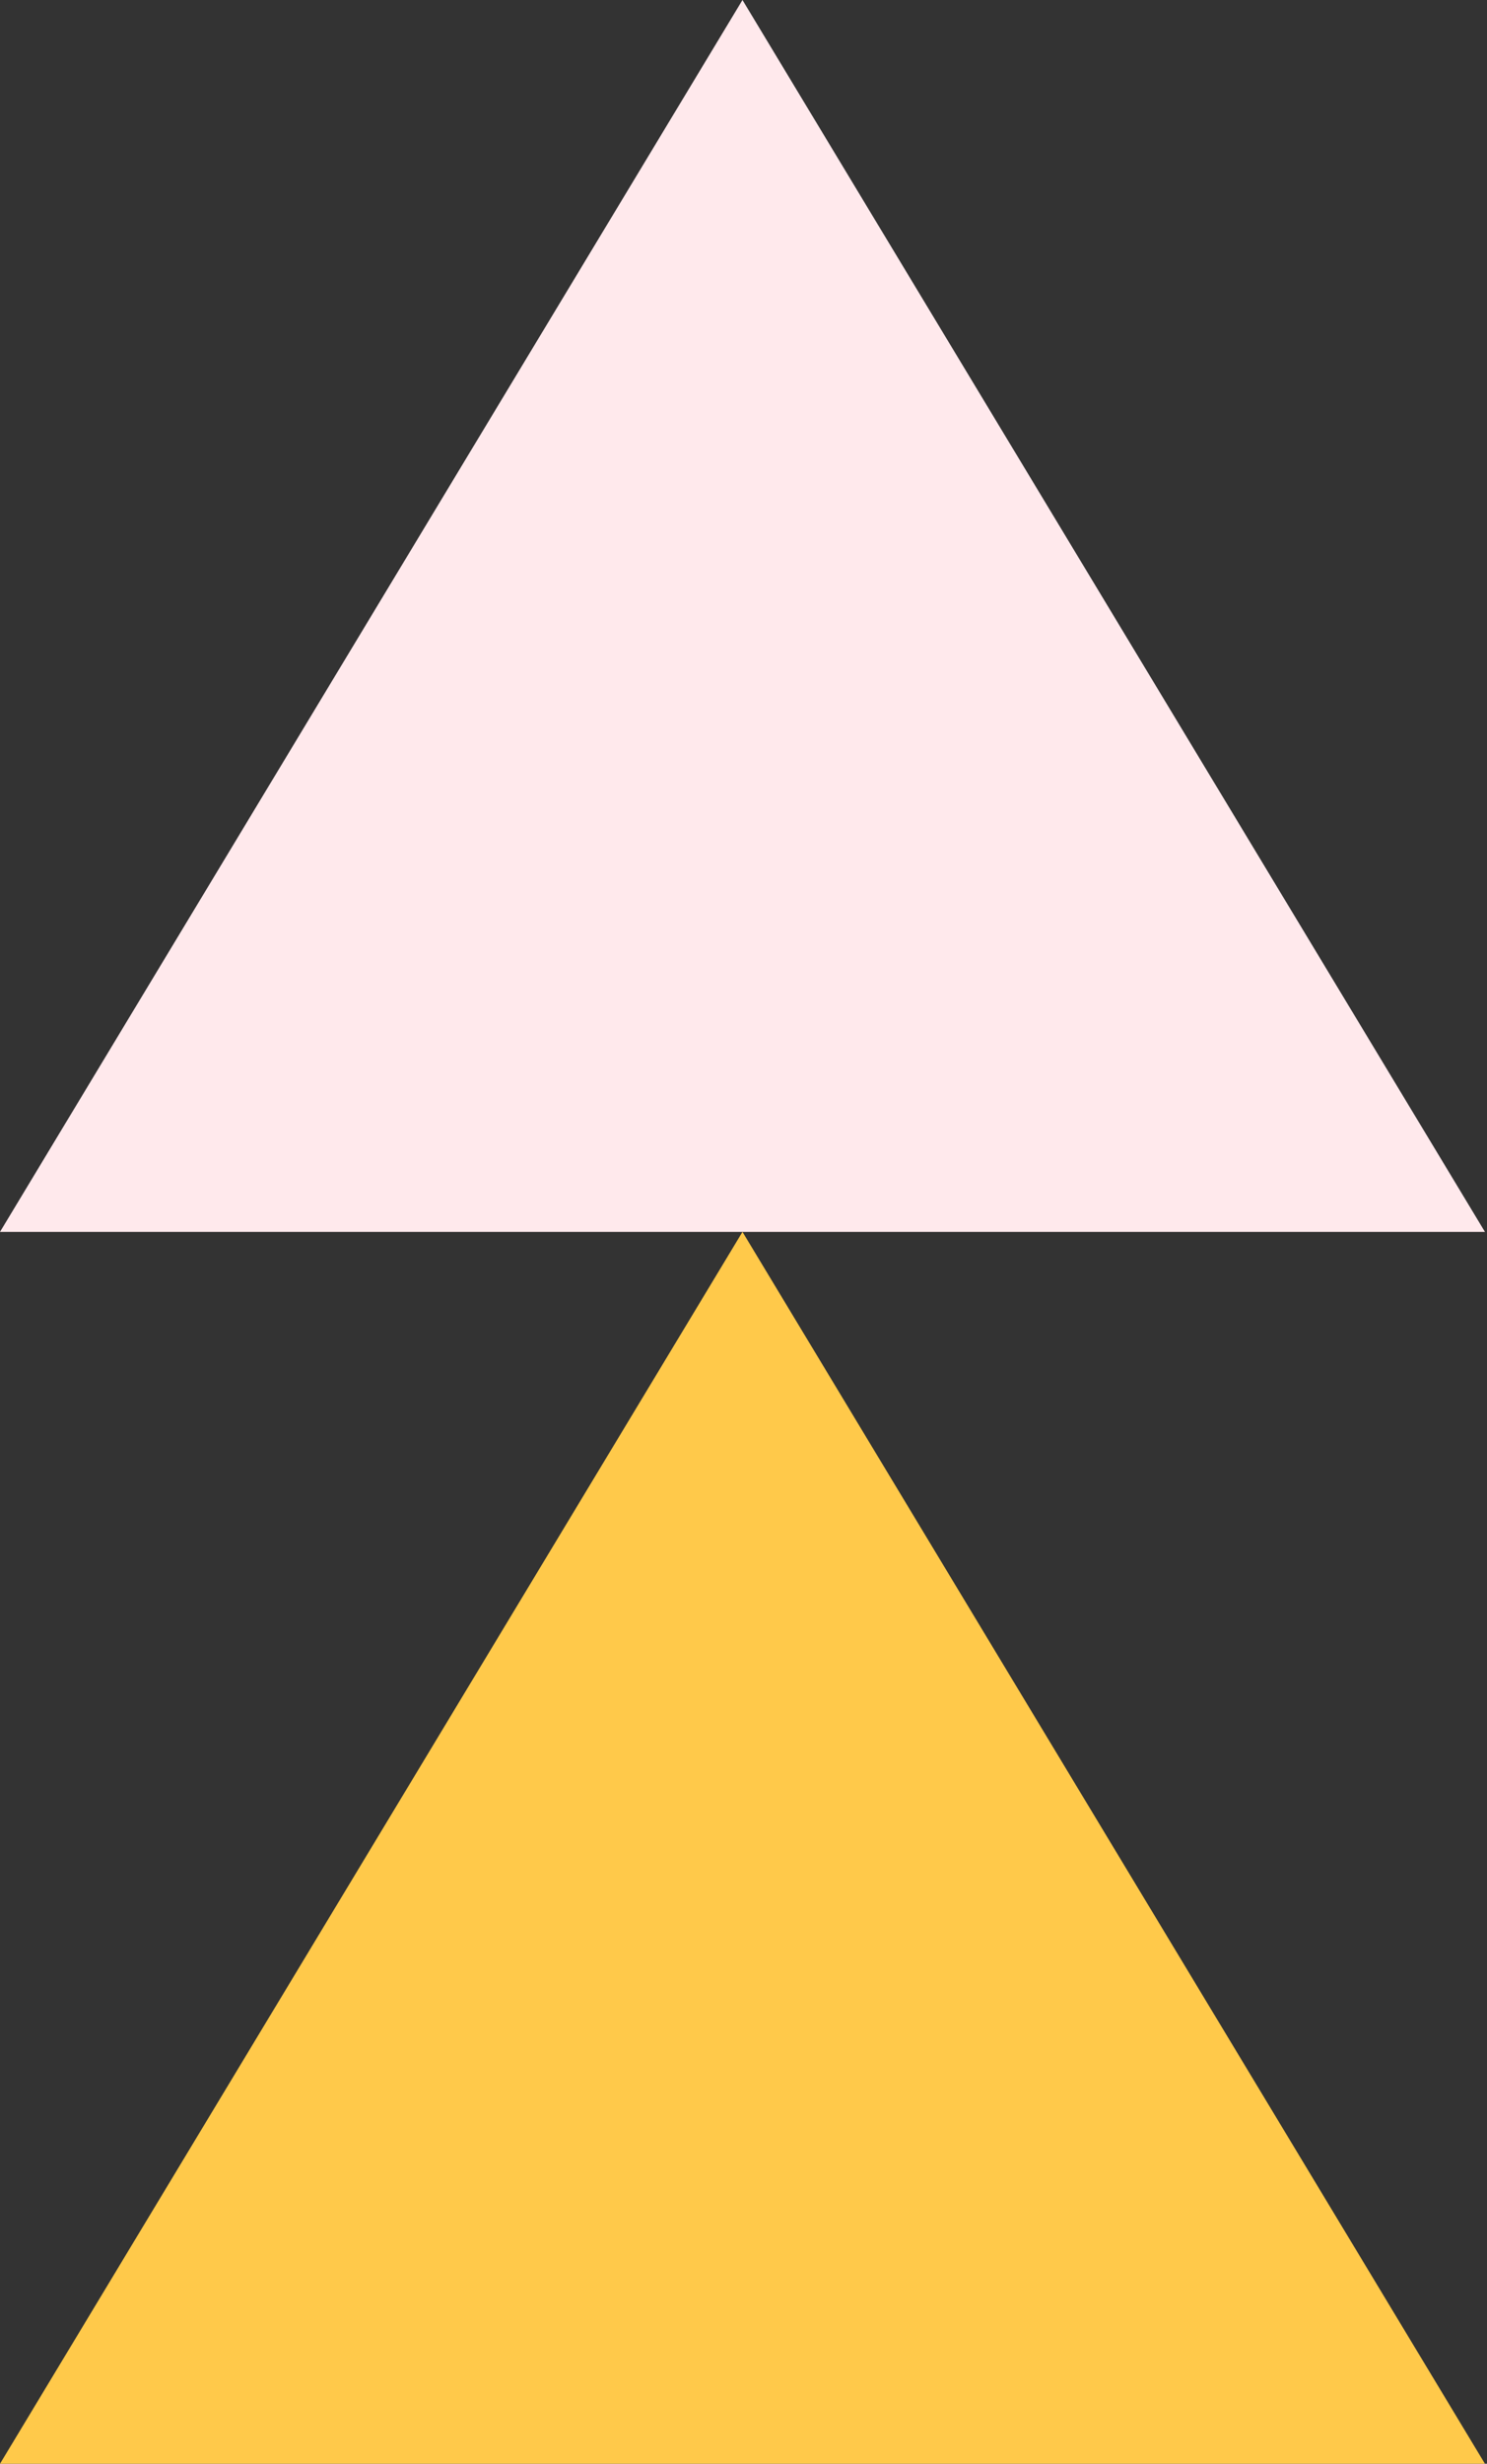
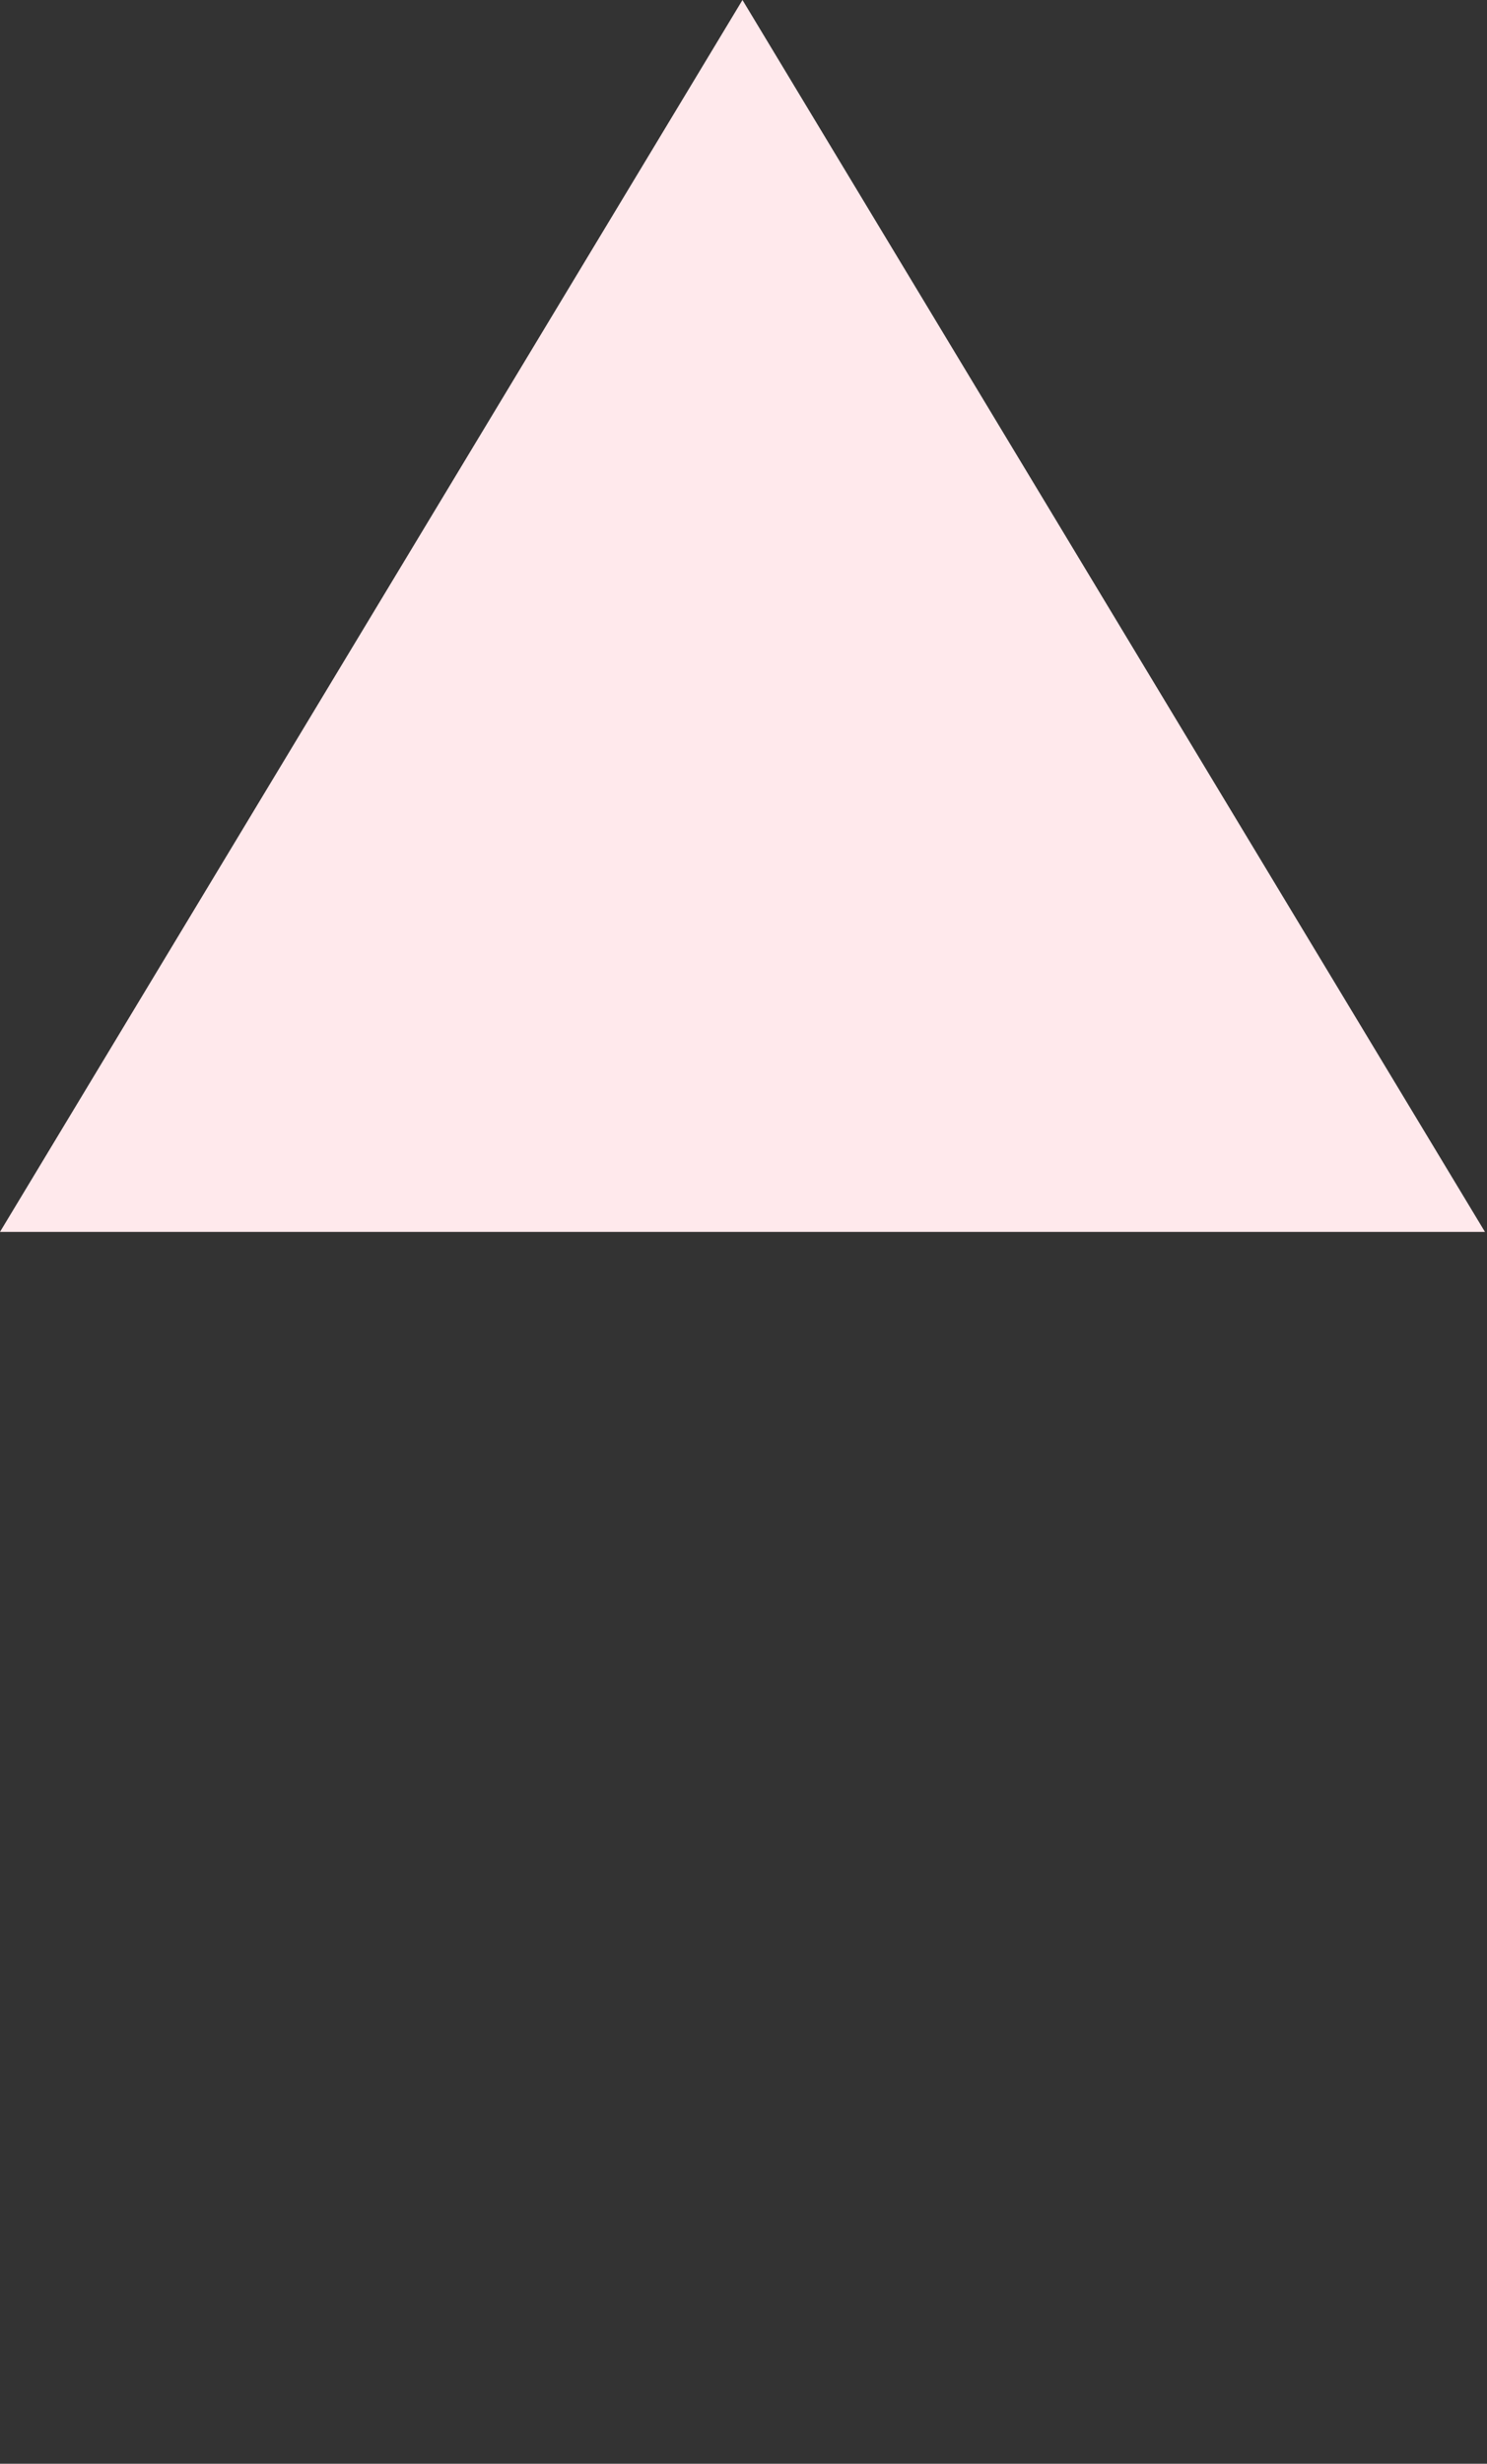
<svg xmlns="http://www.w3.org/2000/svg" width="64px" height="106px" viewBox="0 0 64 106" version="1.1">
  <rect x="0" y="0" width="64" height="106" fill="#333333" stroke="none" />
  <title>F9CB4B96-363A-4F00-81B8-7C22D9D8977F</title>
  <g id="Page-1" stroke="none" stroke-width="1" fill="none" fill-rule="evenodd">
    <g id="Performance" transform="translate(-884, -1149)">
      <g id="Group-2" transform="translate(884, 1149)">
        <polygon id="Triangle" fill="#FFE9EC" points="31.956 0 63.912 53 0 53" />
-         <polygon id="Triangle-Copy" fill="#FFC94A" points="31.956 53 63.912 106 0 106" />
      </g>
    </g>
  </g>
</svg>